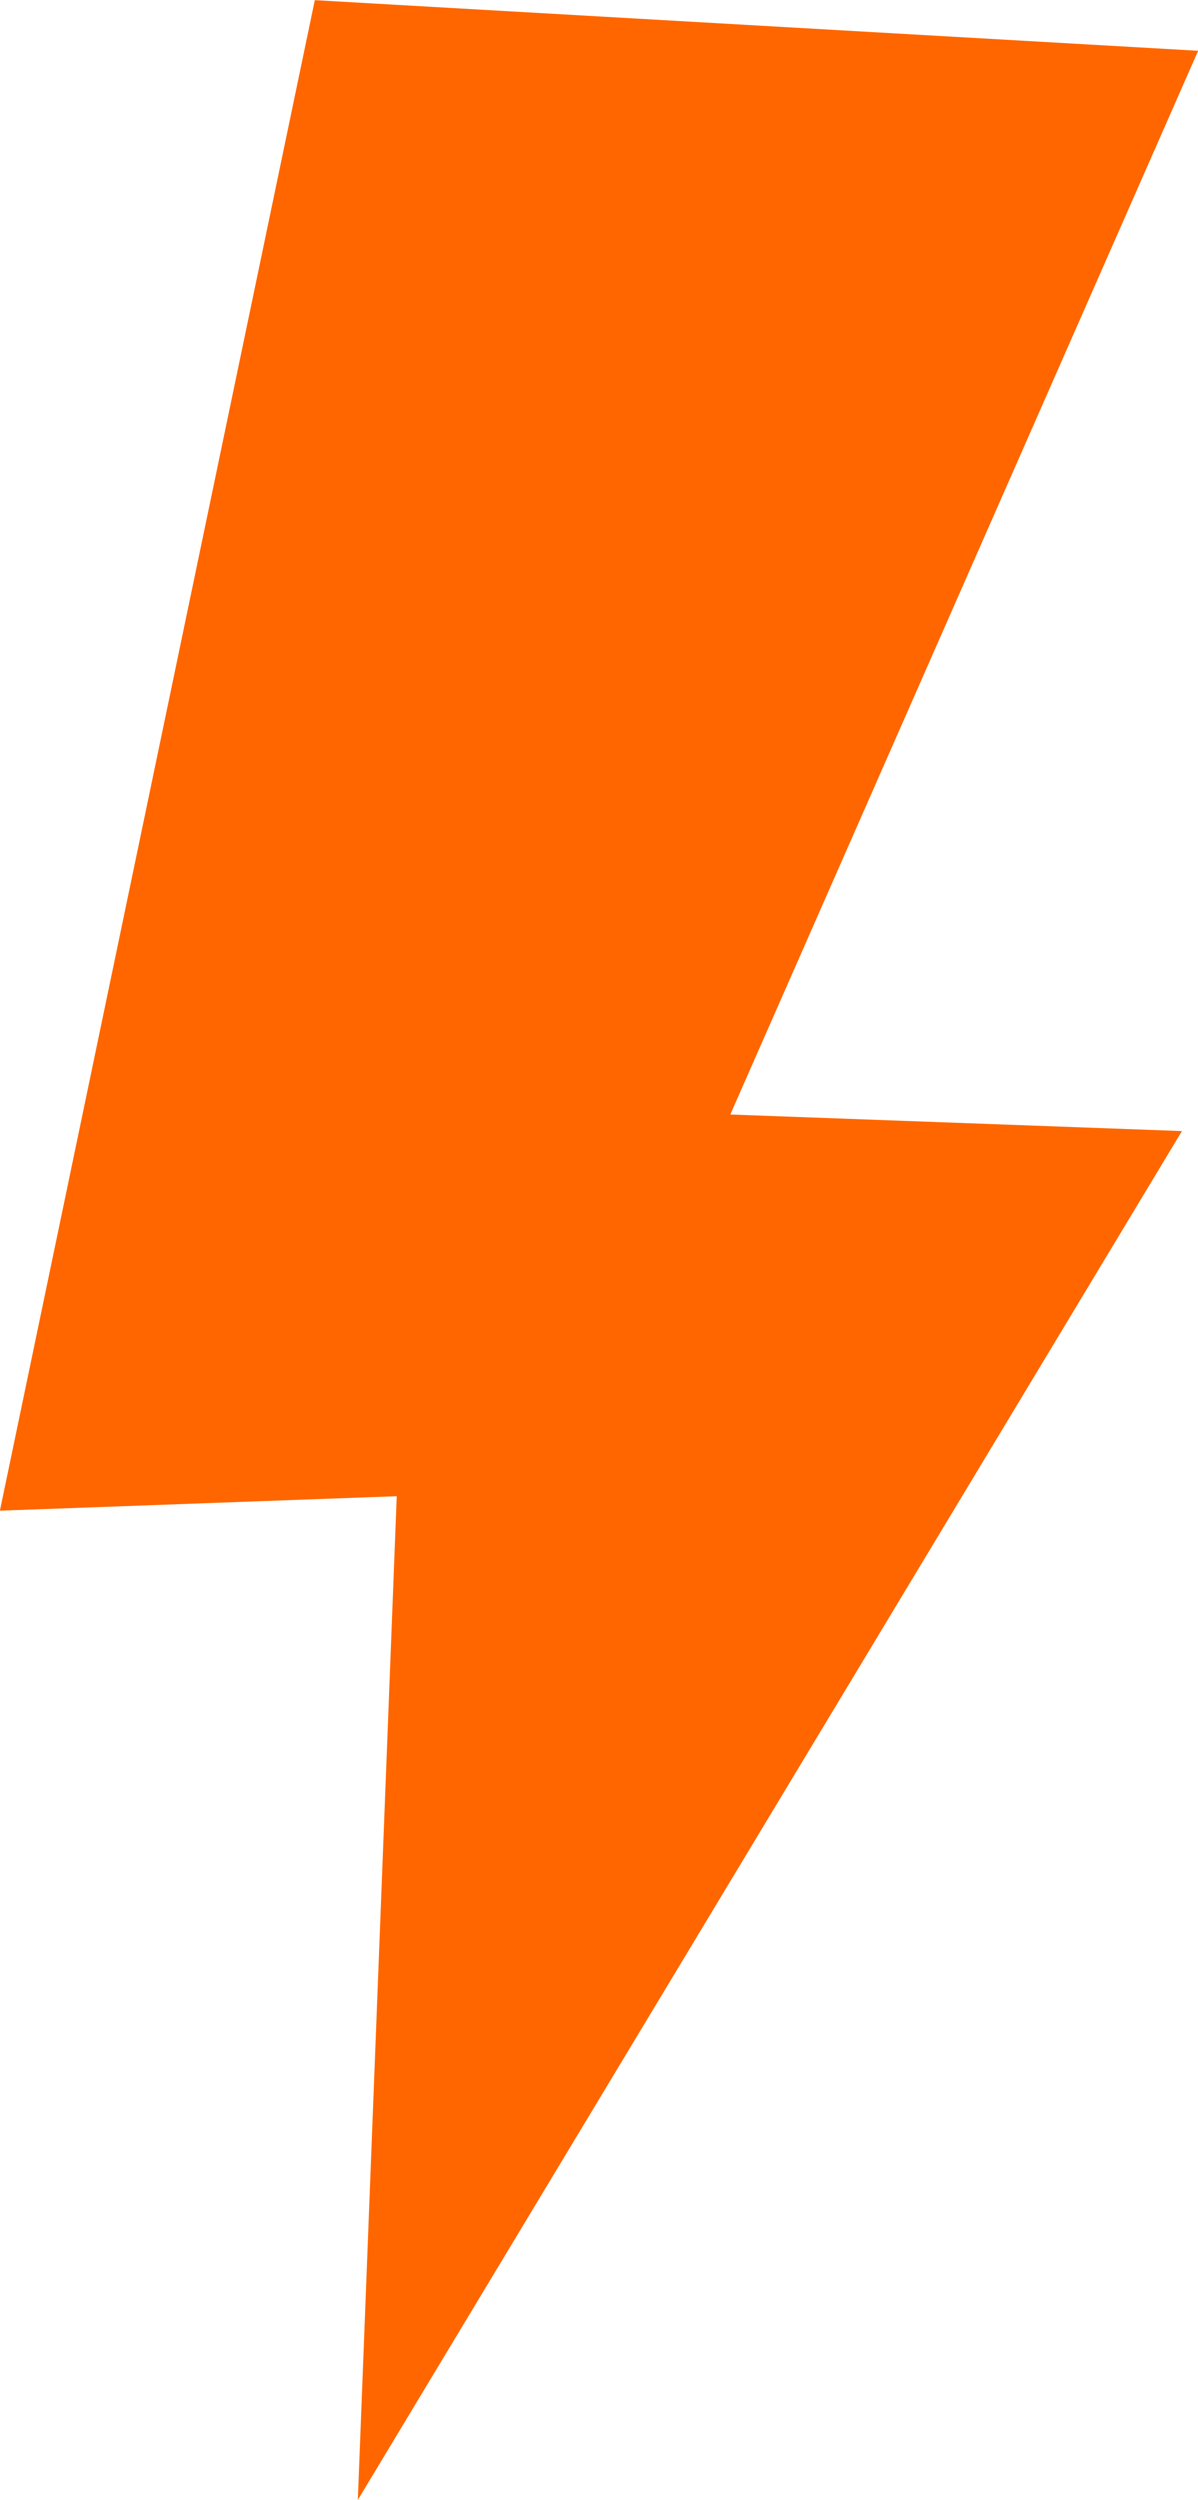
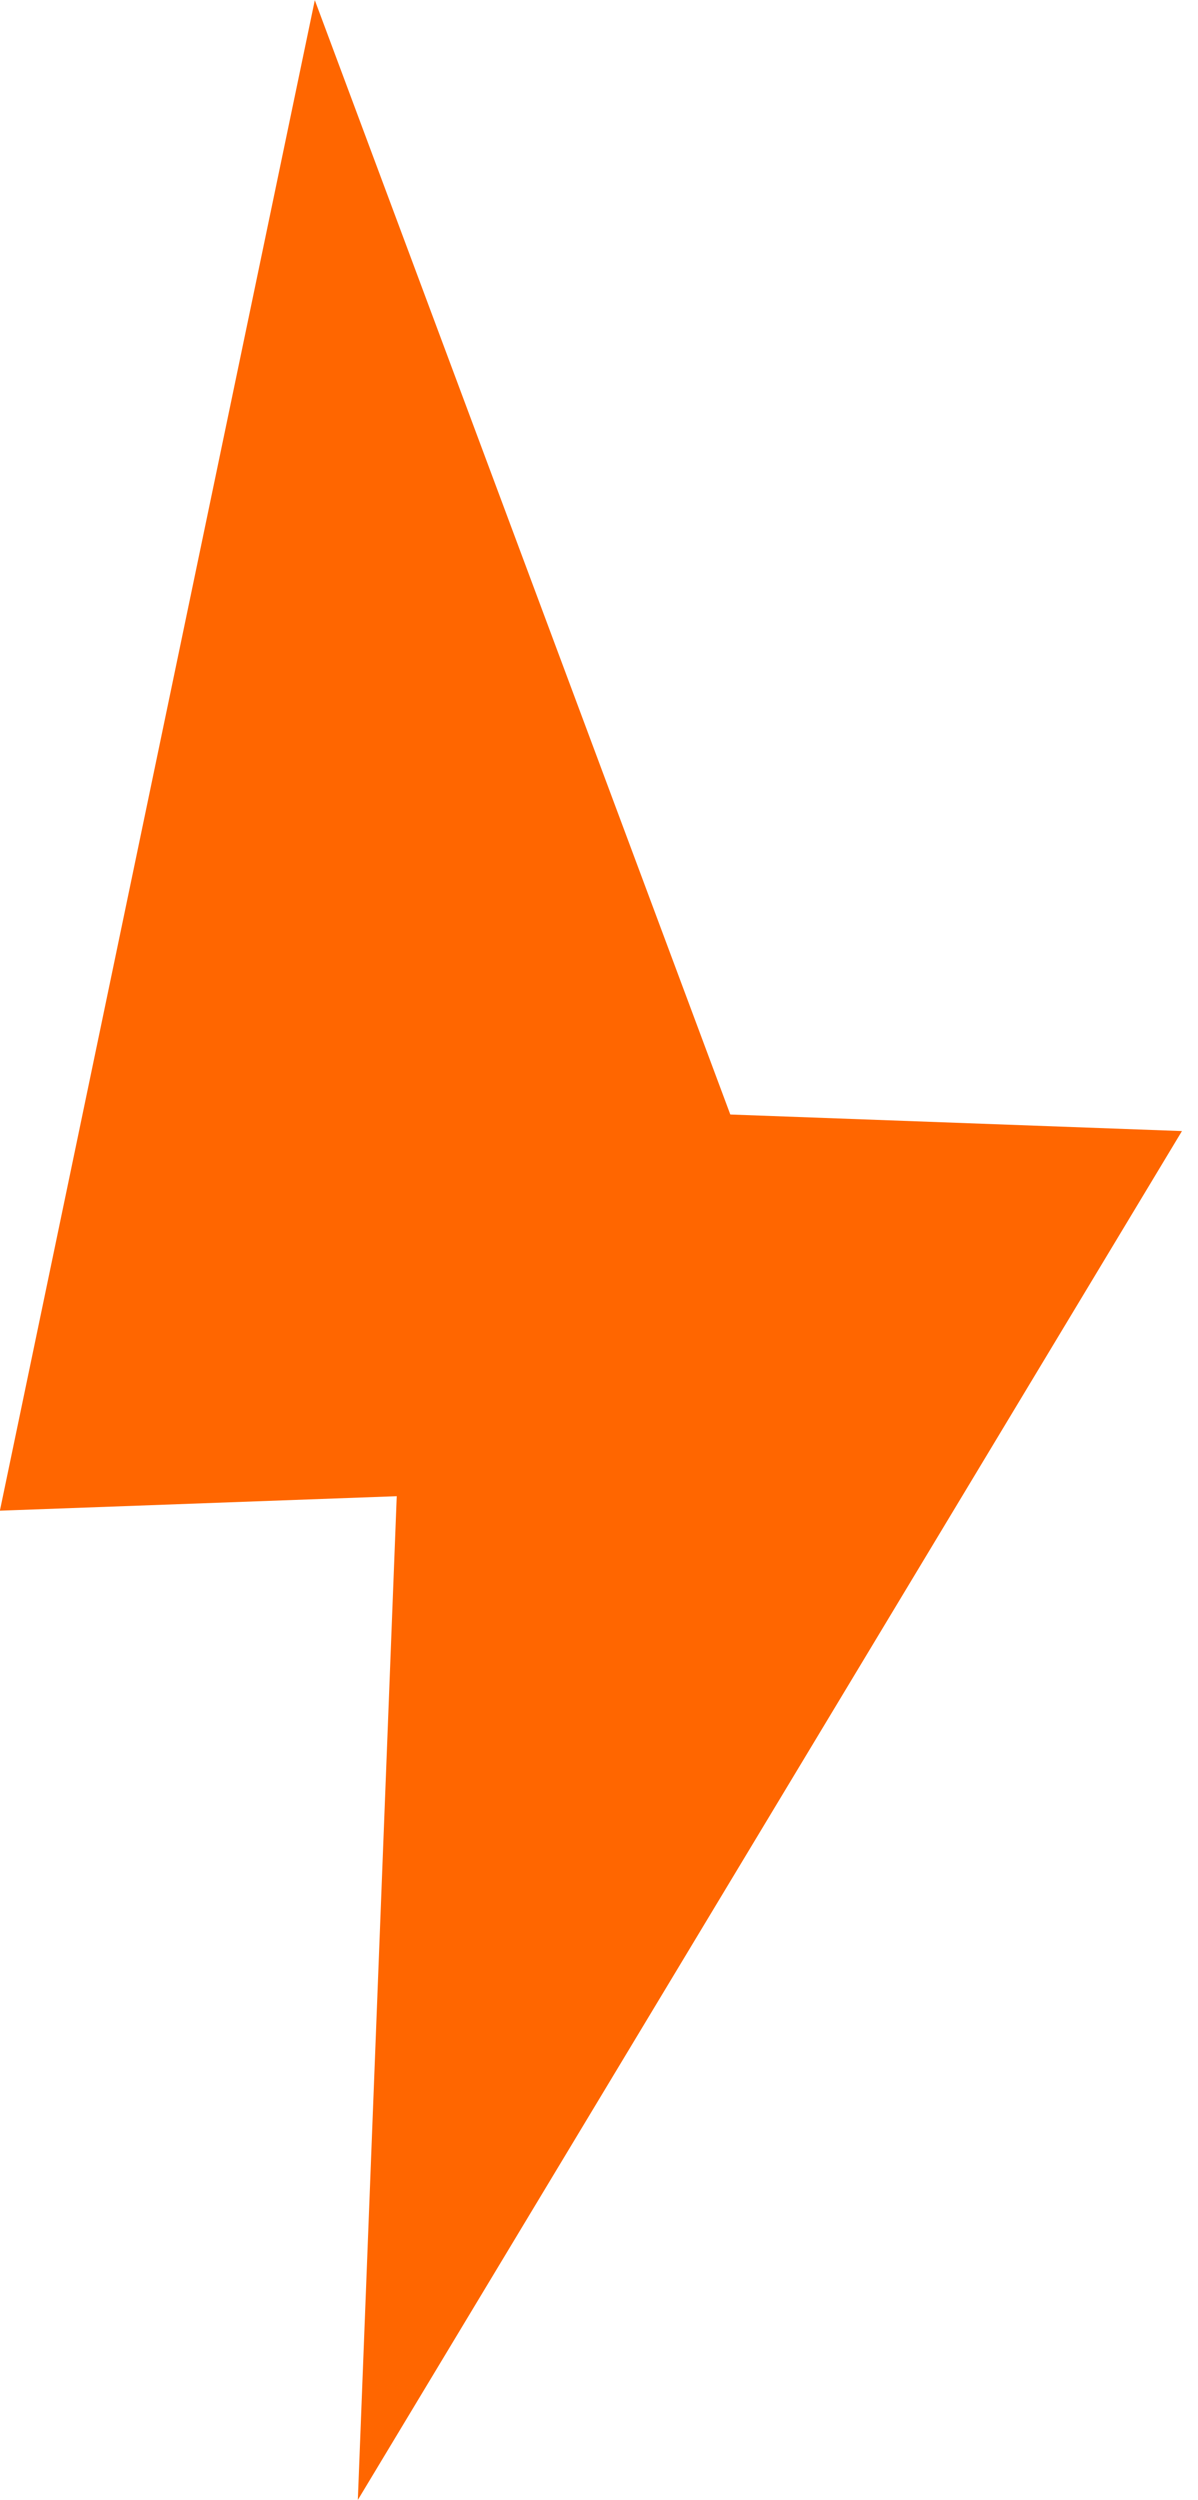
<svg xmlns="http://www.w3.org/2000/svg" width="23" height="48">
-   <path fill="#F60" fill-rule="evenodd" d="M6.044.003l-6.046 29 7.619-.278-.747 19.27 15.822-26.28-8.671-.318L23.003.975 6.044.003z" />
+   <path fill="#F60" fill-rule="evenodd" d="M6.044.003l-6.046 29 7.619-.278-.747 19.27 15.822-26.28-8.671-.318z" />
</svg>